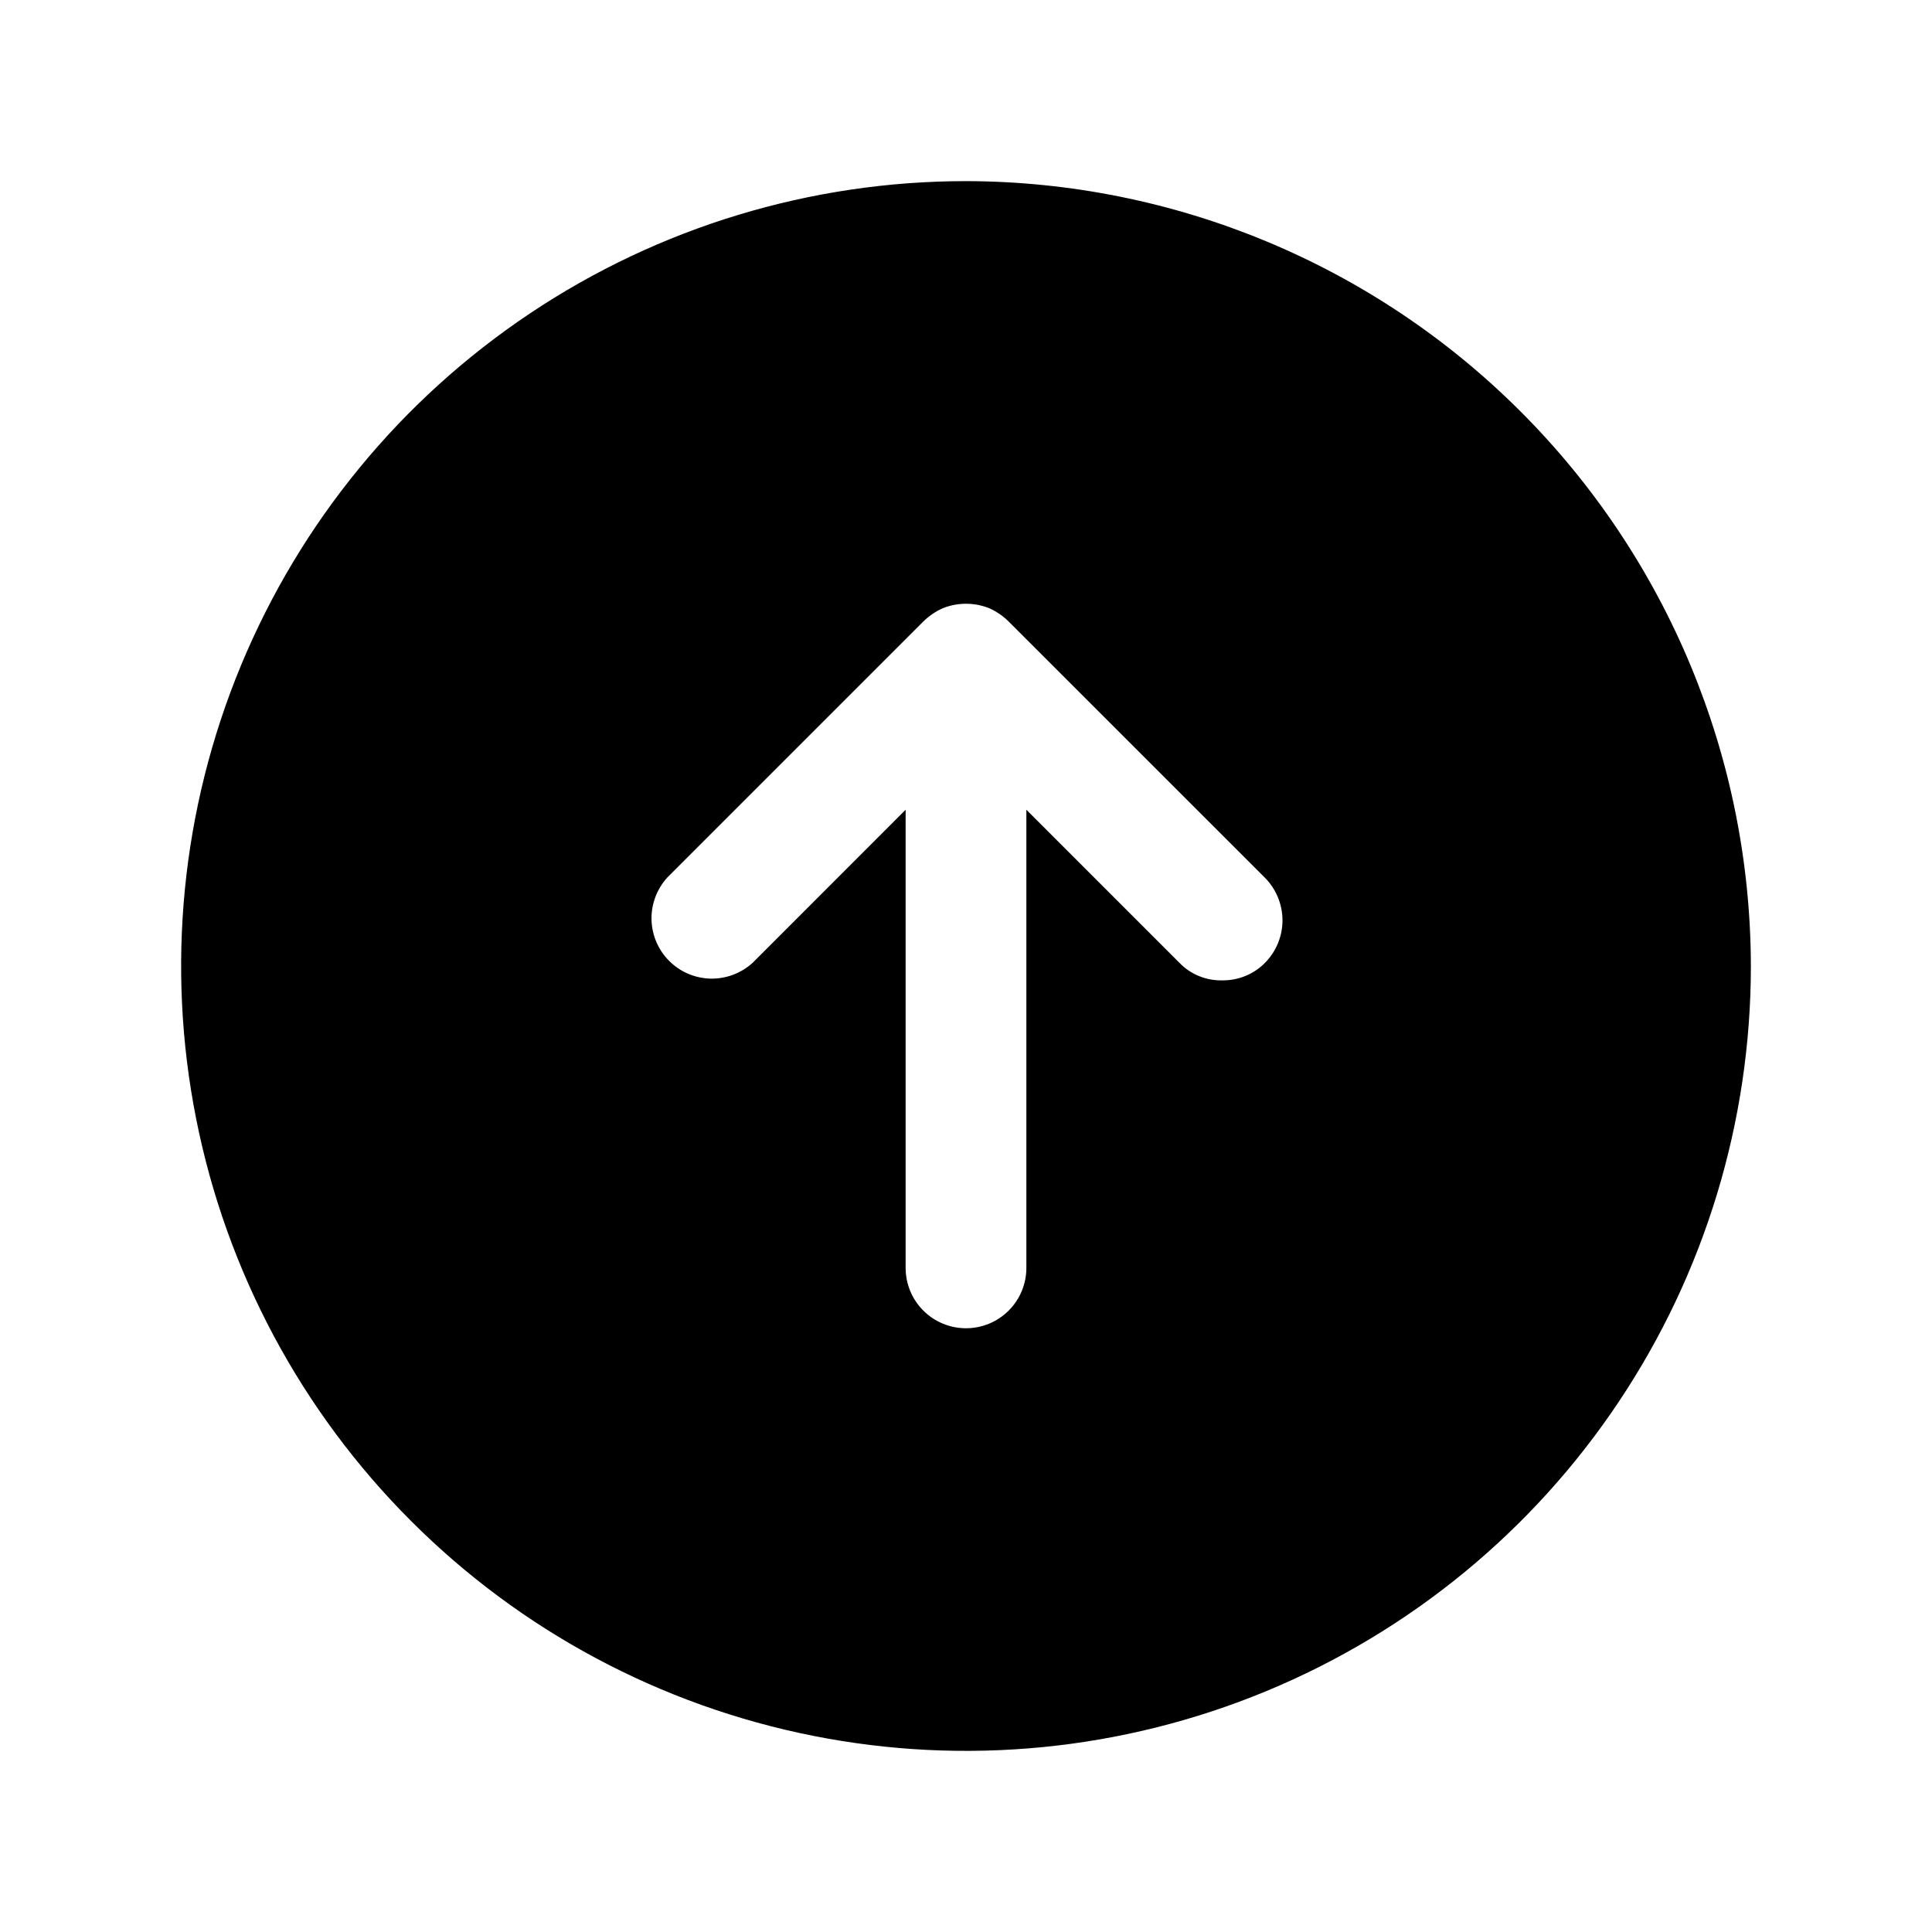
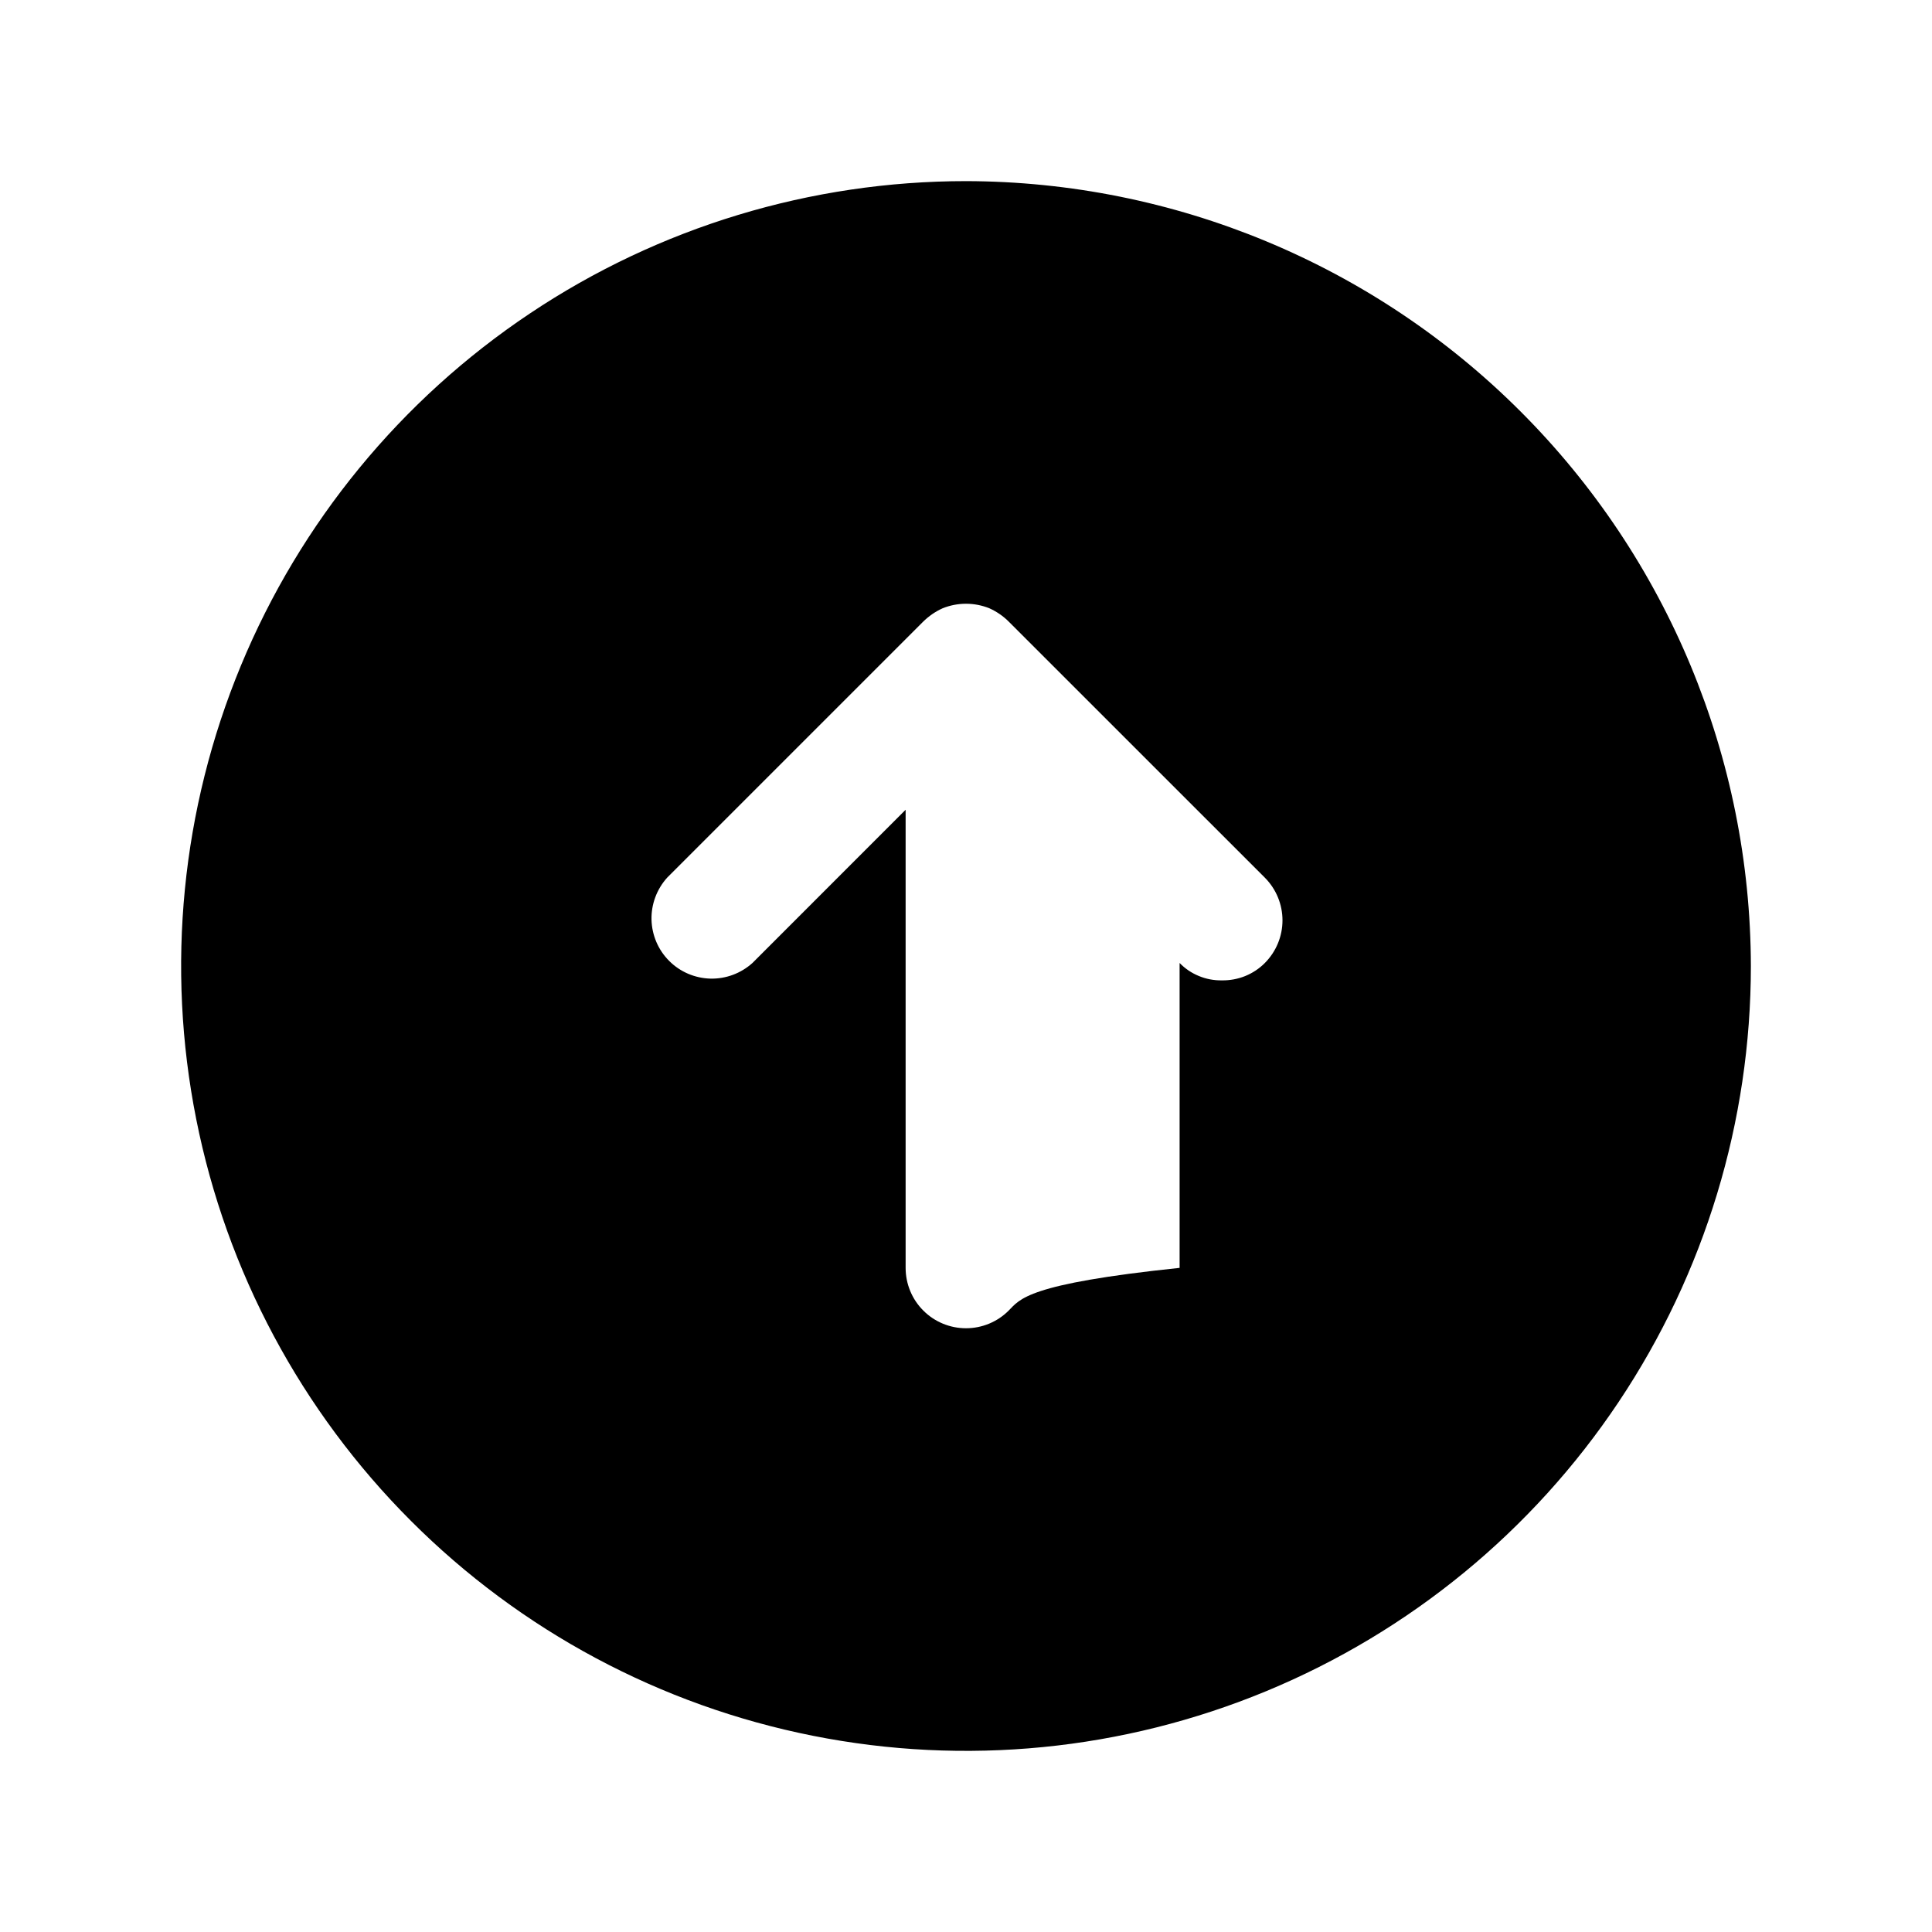
<svg xmlns="http://www.w3.org/2000/svg" width="32" height="32" viewBox="0 0 32 32" fill="none">
-   <path d="M16 3C13.429 3 10.915 3.762 8.778 5.191C6.64 6.619 4.974 8.65 3.99 11.025C3.006 13.401 2.748 16.014 3.25 18.536C3.751 21.058 4.99 23.374 6.808 25.192C8.626 27.011 10.942 28.249 13.464 28.75C15.986 29.252 18.599 28.994 20.975 28.01C23.35 27.026 25.381 25.36 26.809 23.222C28.238 21.085 29 18.571 29 16C28.993 12.554 27.622 9.251 25.185 6.815C22.749 4.378 19.446 3.007 16 3ZM20.95 15.95C20.857 16.044 20.746 16.117 20.623 16.167C20.501 16.216 20.369 16.24 20.238 16.238C20.107 16.24 19.978 16.216 19.858 16.166C19.737 16.117 19.628 16.043 19.538 15.95L17 13.412V21C17 21.265 16.895 21.52 16.707 21.707C16.52 21.895 16.265 22 16 22C15.735 22 15.48 21.895 15.293 21.707C15.105 21.52 15 21.265 15 21V13.412L12.463 15.95C12.272 16.122 12.023 16.215 11.766 16.209C11.51 16.202 11.265 16.098 11.084 15.916C10.902 15.735 10.798 15.49 10.791 15.234C10.785 14.977 10.878 14.728 11.05 14.537L15.287 10.3C15.381 10.206 15.491 10.13 15.613 10.075C15.861 9.975 16.139 9.975 16.387 10.075C16.509 10.13 16.619 10.206 16.712 10.3L20.95 14.537C21.137 14.725 21.242 14.979 21.242 15.244C21.242 15.508 21.137 15.762 20.95 15.95Z" fill="black" />
+   <path d="M16 3C13.429 3 10.915 3.762 8.778 5.191C6.64 6.619 4.974 8.65 3.99 11.025C3.006 13.401 2.748 16.014 3.25 18.536C3.751 21.058 4.99 23.374 6.808 25.192C8.626 27.011 10.942 28.249 13.464 28.75C15.986 29.252 18.599 28.994 20.975 28.01C23.35 27.026 25.381 25.36 26.809 23.222C28.238 21.085 29 18.571 29 16C28.993 12.554 27.622 9.251 25.185 6.815C22.749 4.378 19.446 3.007 16 3ZM20.95 15.95C20.857 16.044 20.746 16.117 20.623 16.167C20.501 16.216 20.369 16.24 20.238 16.238C20.107 16.24 19.978 16.216 19.858 16.166C19.737 16.117 19.628 16.043 19.538 15.95V21C17 21.265 16.895 21.52 16.707 21.707C16.52 21.895 16.265 22 16 22C15.735 22 15.48 21.895 15.293 21.707C15.105 21.52 15 21.265 15 21V13.412L12.463 15.95C12.272 16.122 12.023 16.215 11.766 16.209C11.51 16.202 11.265 16.098 11.084 15.916C10.902 15.735 10.798 15.49 10.791 15.234C10.785 14.977 10.878 14.728 11.05 14.537L15.287 10.3C15.381 10.206 15.491 10.13 15.613 10.075C15.861 9.975 16.139 9.975 16.387 10.075C16.509 10.13 16.619 10.206 16.712 10.3L20.95 14.537C21.137 14.725 21.242 14.979 21.242 15.244C21.242 15.508 21.137 15.762 20.95 15.95Z" fill="black" />
</svg>